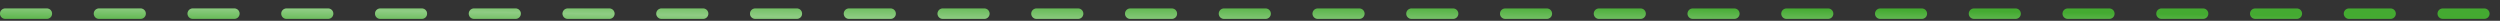
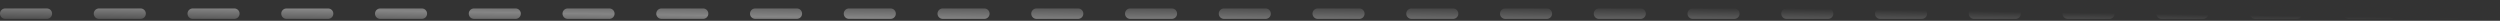
<svg xmlns="http://www.w3.org/2000/svg" width="240" height="2" viewBox="0 0 240 2" fill="none">
  <rect x="0" y="0" width="240" height="2" fill="#333333" stroke="none" />
-   <line x1="0.5" y1="1.311" x2="239.5" y2="1.311" stroke="#44AA31" stroke-linecap="round" stroke-dasharray="4 5" />
  <line x1="0.5" y1="1.311" x2="239.5" y2="1.311" stroke="url(#paint0_linear_2002_707)" stroke-opacity="0.4" stroke-linecap="round" stroke-dasharray="4 5" />
  <defs>
    <linearGradient id="paint0_linear_2002_707" x1="216.861" y1="1.447" x2="216.796" y2="5.753" gradientUnits="userSpaceOnUse">
      <stop offset="0.007" stop-color="white" stop-opacity="0" />
      <stop offset="0.533" stop-color="white" />
      <stop offset="1" stop-color="white" stop-opacity="0" />
    </linearGradient>
  </defs>
</svg>